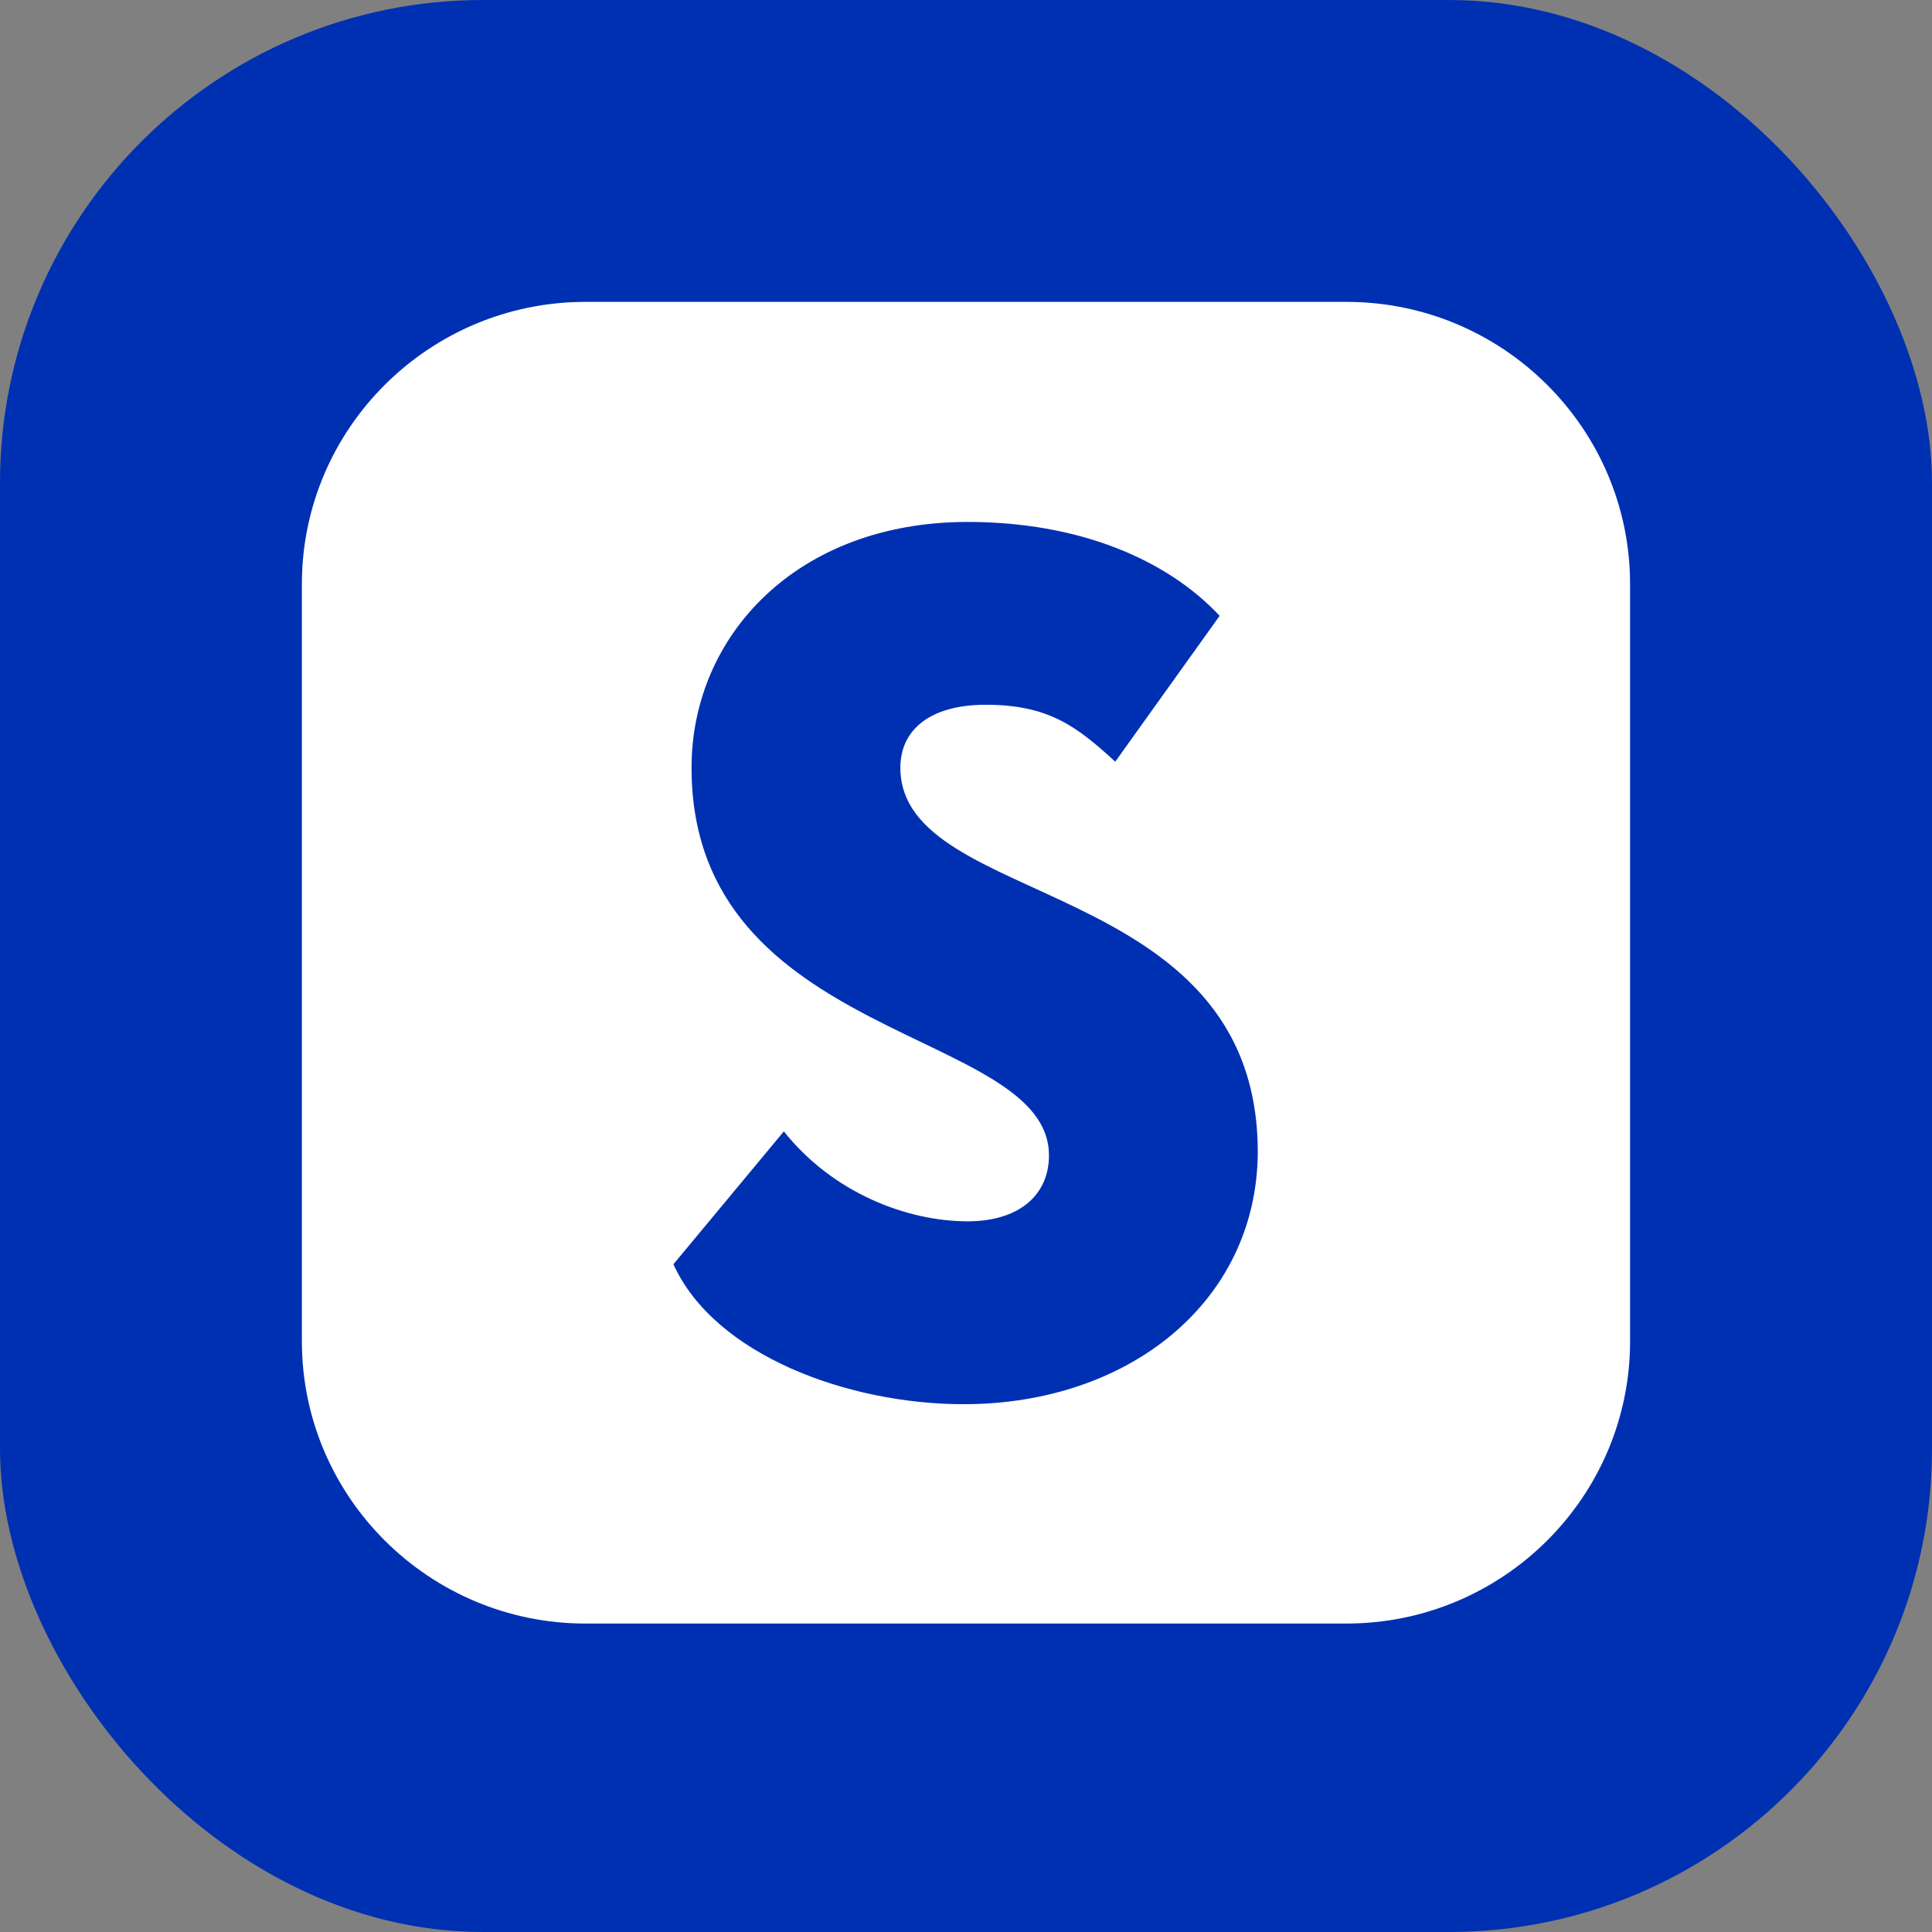
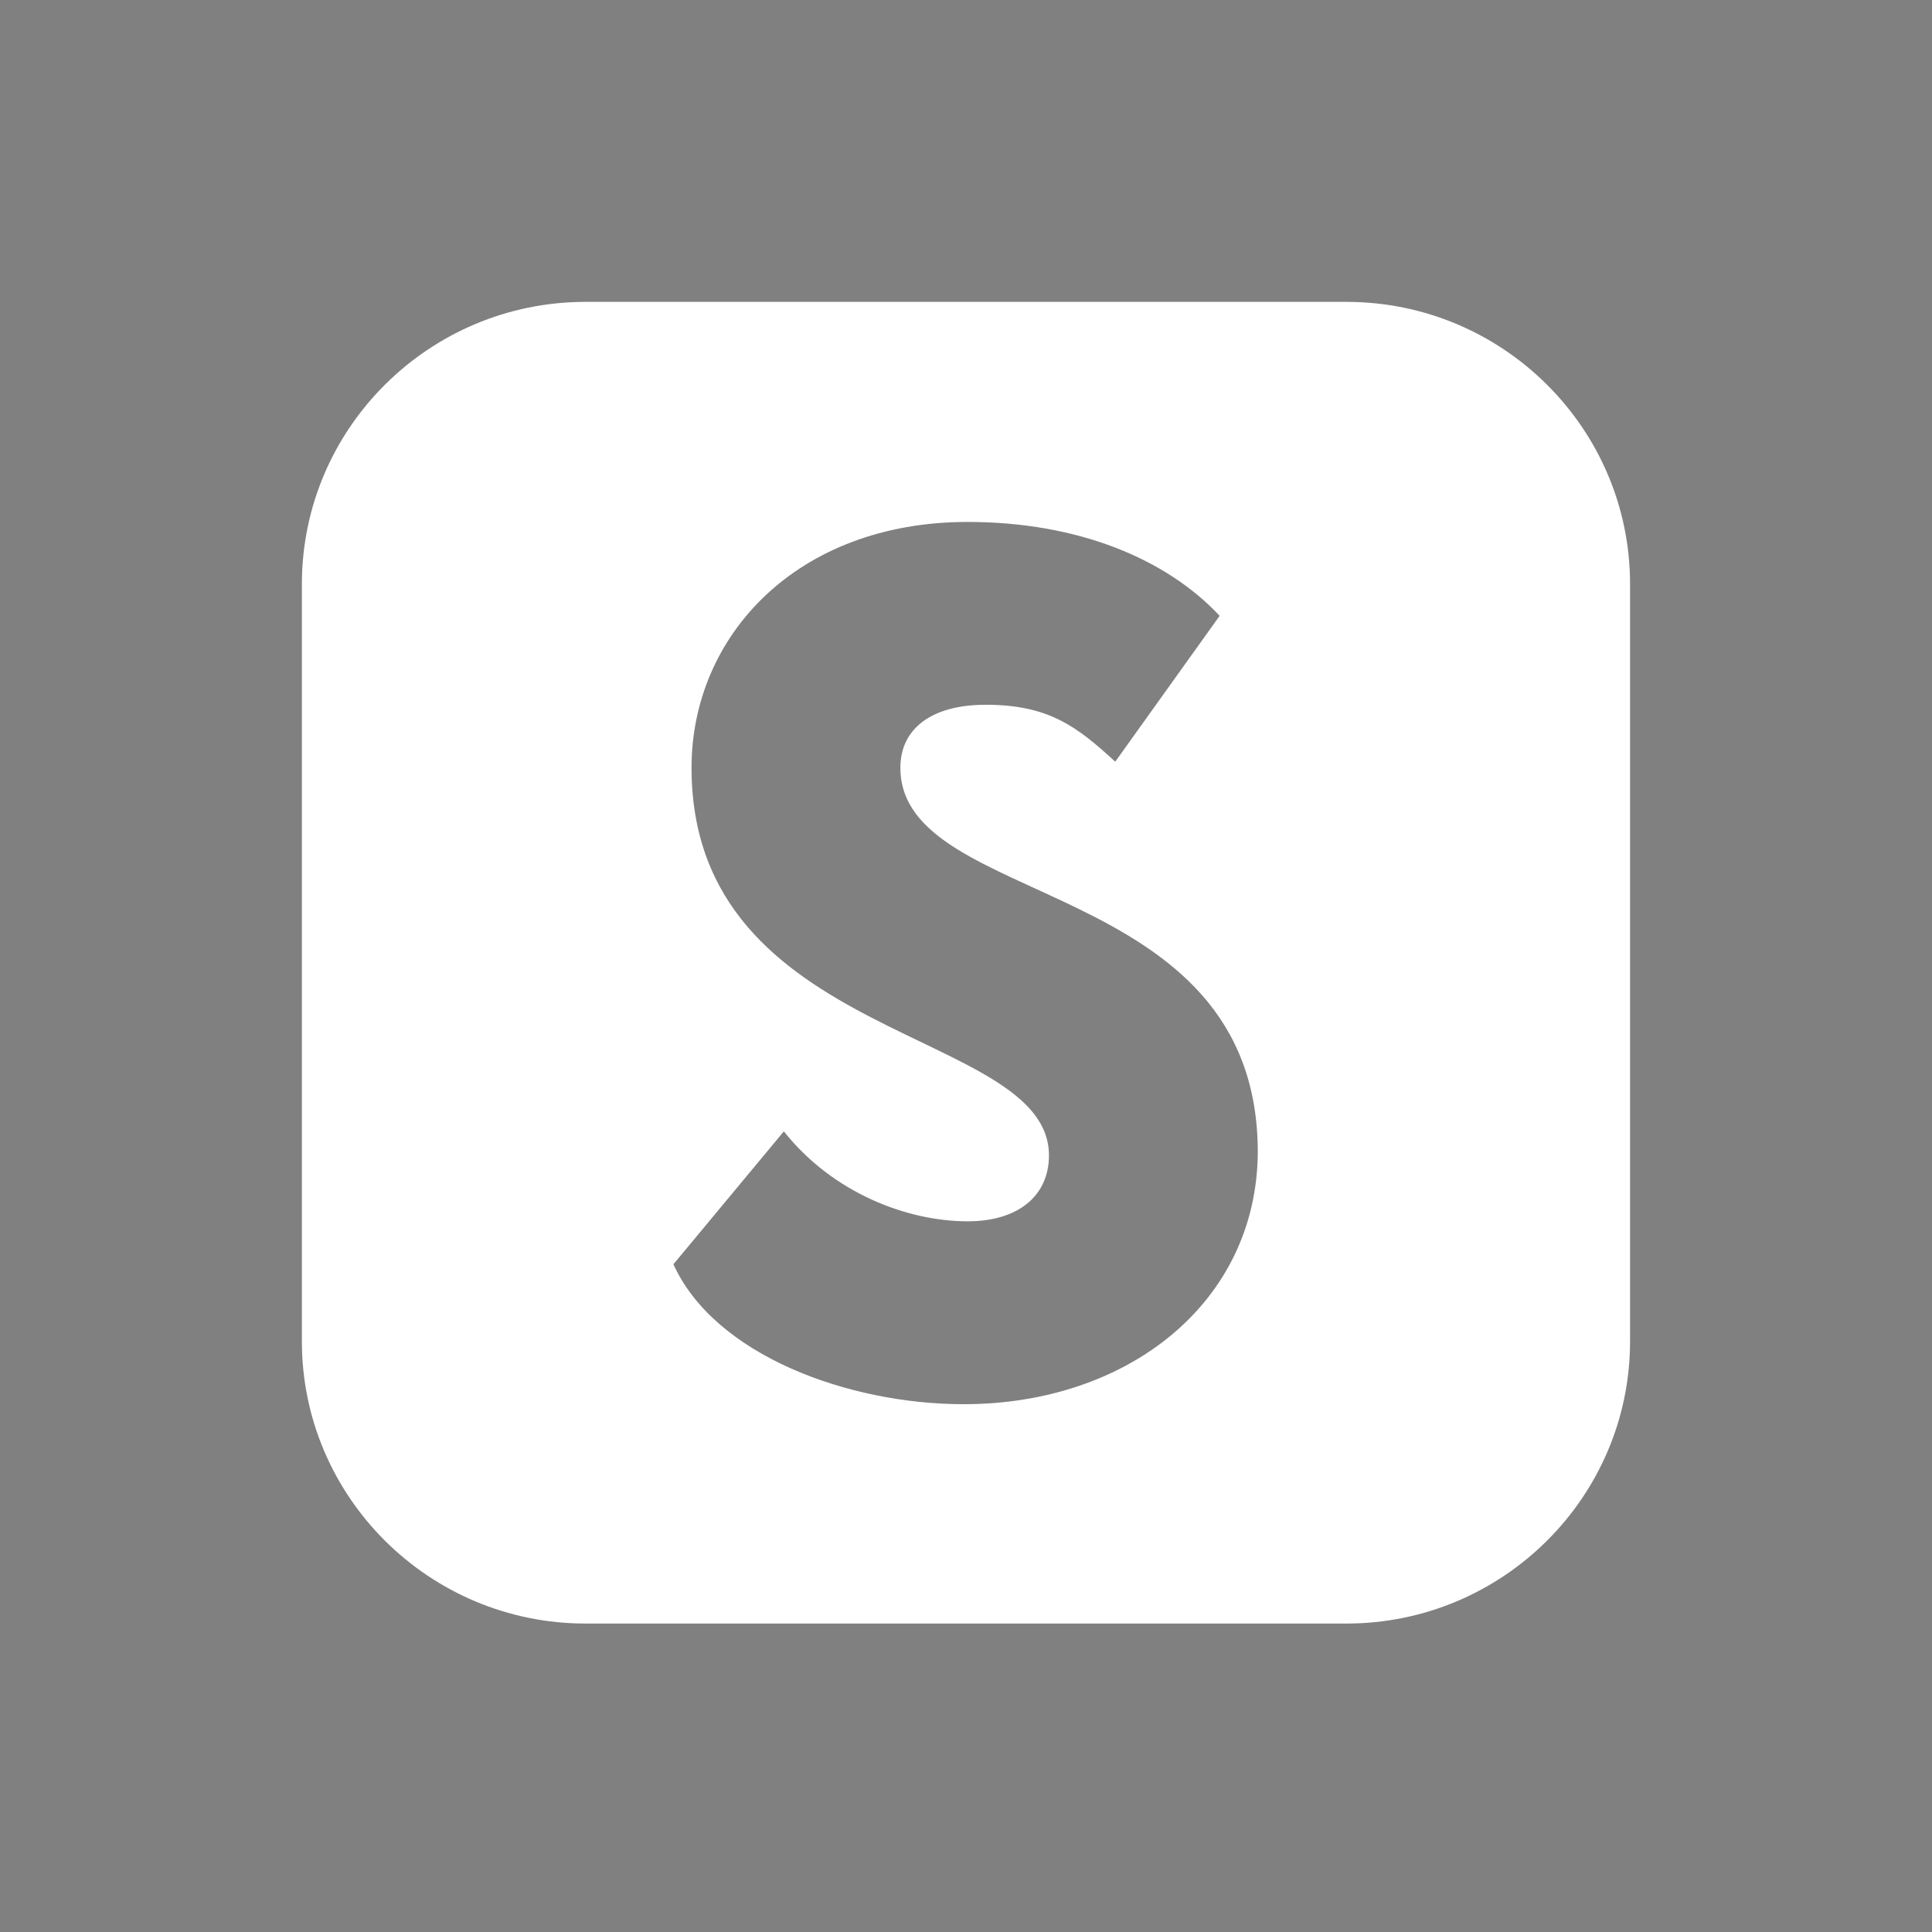
<svg xmlns="http://www.w3.org/2000/svg" width="32" height="32" viewBox="0 0 32 32" fill="none">
  <rect x="0" y="0" width="32" height="32" fill="#808080" stroke="none" />
-   <rect width="32" height="32" rx="8" fill="#0030B2" />
  <path d="M22.301 5C24.892 5 26.999 7.096 26.999 9.675V22.216C26.999 24.794 24.892 26.891 22.301 26.891H9.698C7.107 26.891 5 24.794 5 22.216V9.675C5 7.096 7.107 5 9.698 5H22.301ZM16.027 8.645C13.2 8.645 11.454 10.531 11.454 12.716C11.454 17.283 17.374 17.018 17.374 19.137C17.374 19.799 16.875 20.228 16.027 20.229C15.03 20.228 13.798 19.765 12.983 18.739L11.154 20.94C11.836 22.446 14.049 23.258 15.961 23.258C18.688 23.258 20.816 21.569 20.833 19.087C20.833 14.487 14.914 15.065 14.913 12.716C14.913 12.07 15.429 11.673 16.326 11.673C17.374 11.673 17.84 12.037 18.472 12.616L20.201 10.2C19.32 9.257 17.857 8.645 16.027 8.645Z" fill="white" />
</svg>